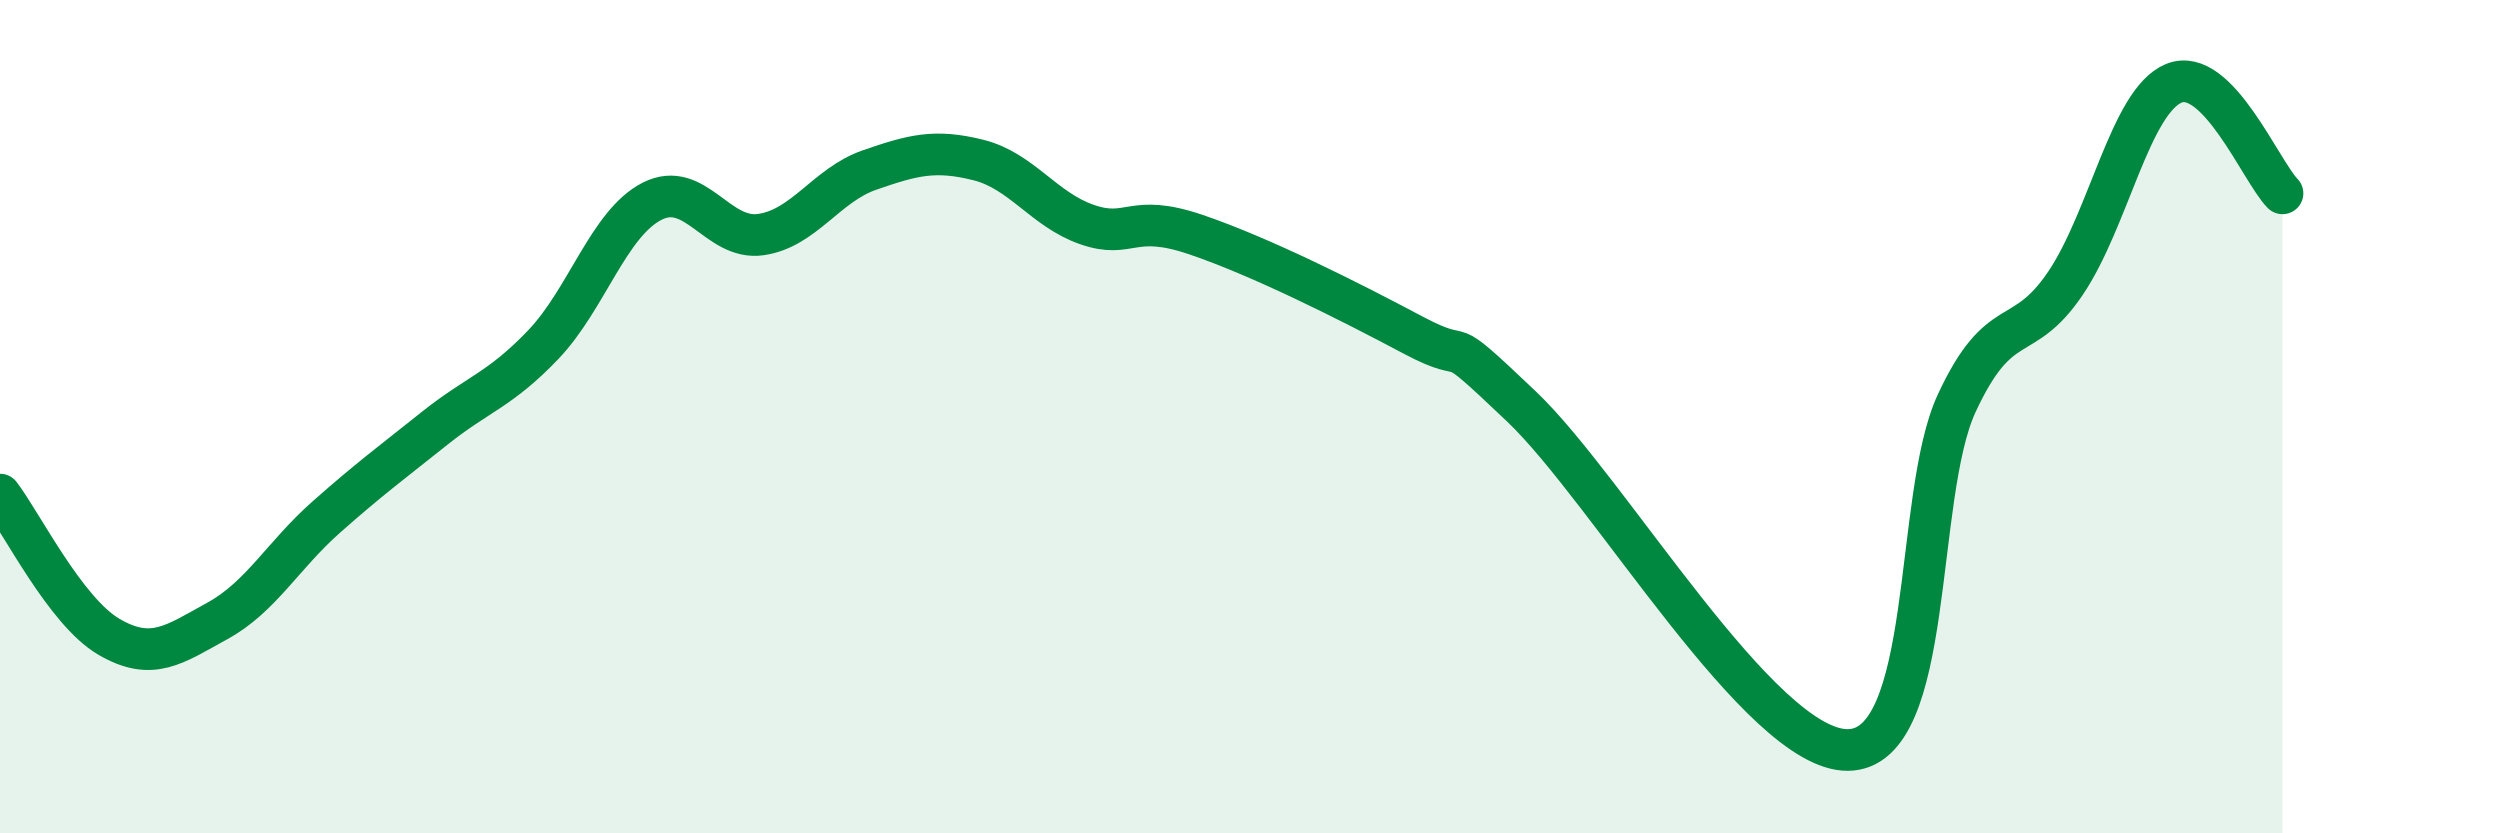
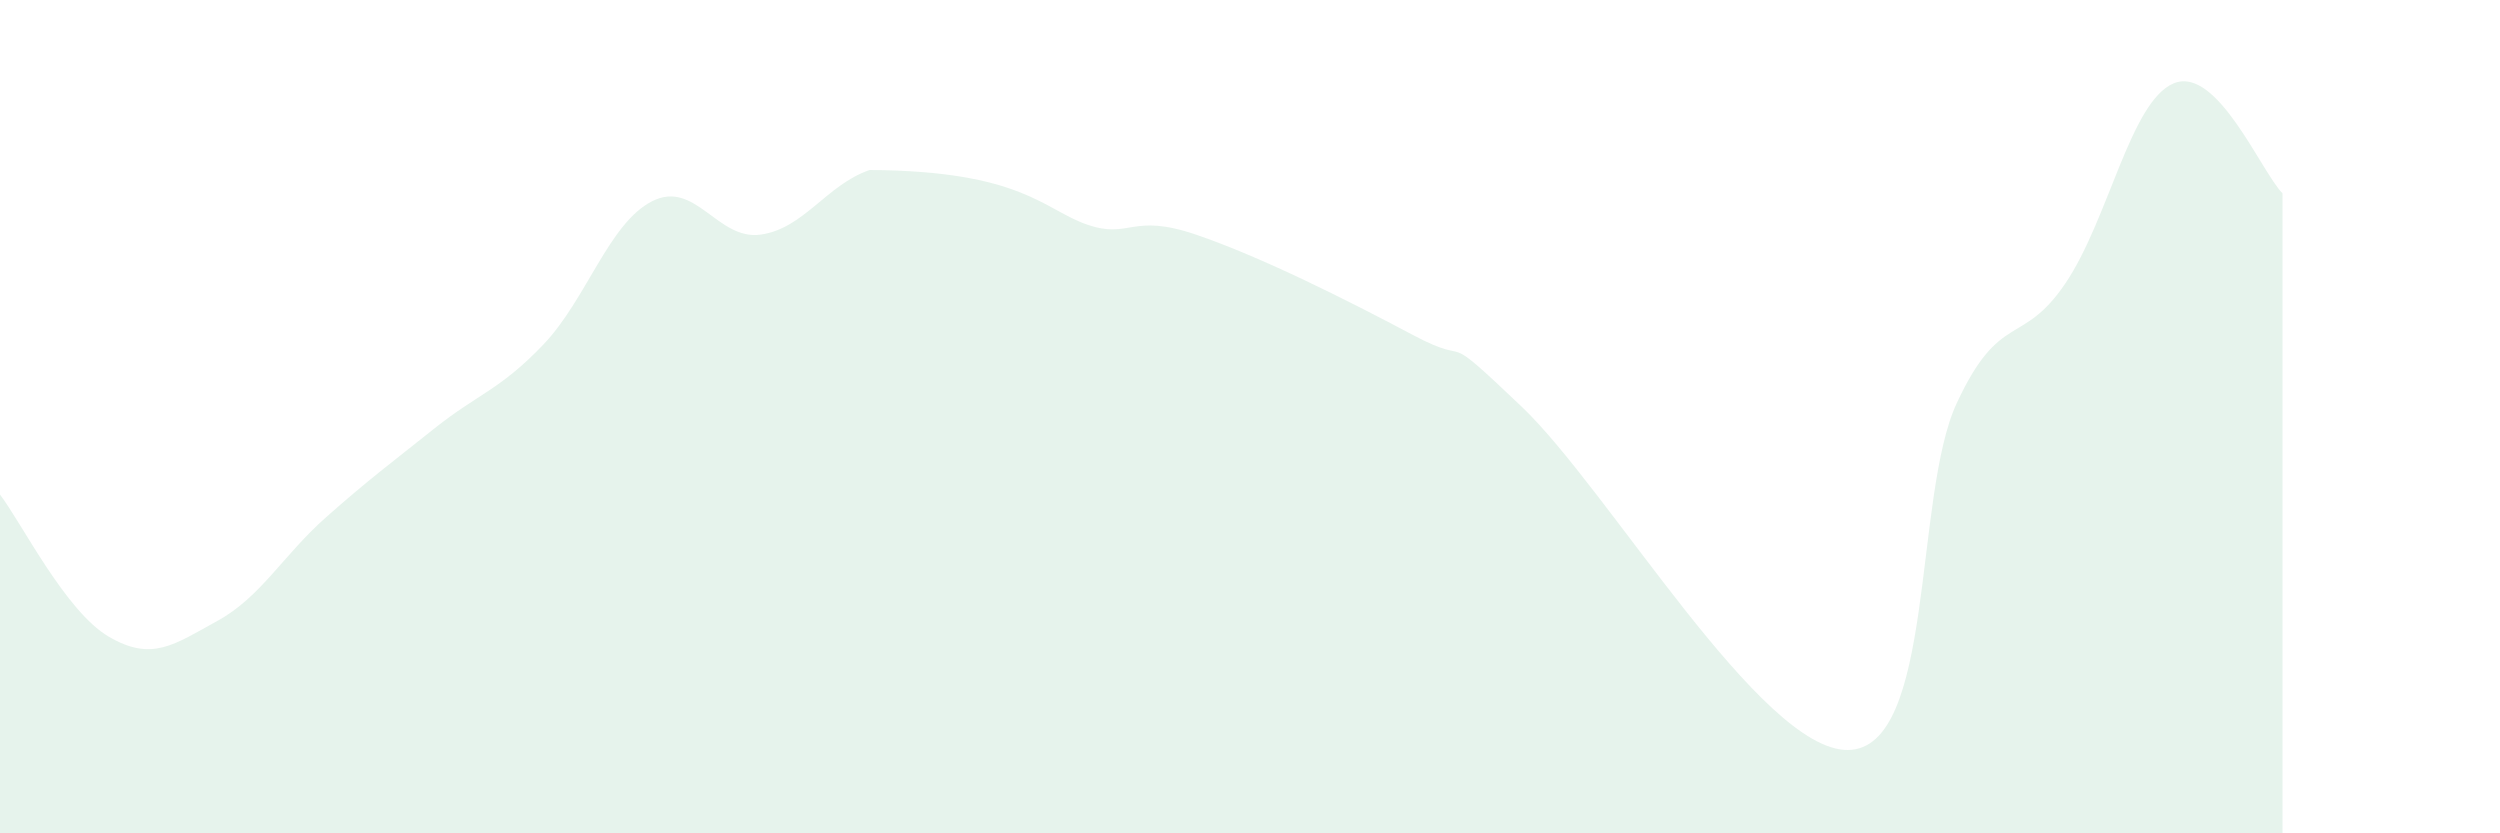
<svg xmlns="http://www.w3.org/2000/svg" width="60" height="20" viewBox="0 0 60 20">
-   <path d="M 0,11.87 C 0.52,12.55 1.57,14.67 2.61,15.28 C 3.65,15.89 4.18,15.47 5.22,14.9 C 6.26,14.33 6.79,13.33 7.83,12.41 C 8.87,11.49 9.39,11.11 10.43,10.28 C 11.47,9.45 12,9.36 13.04,8.27 C 14.08,7.18 14.61,5.36 15.65,4.83 C 16.69,4.3 17.22,5.78 18.26,5.63 C 19.3,5.48 19.83,4.44 20.87,4.08 C 21.91,3.72 22.44,3.58 23.48,3.84 C 24.52,4.1 25.05,5.03 26.09,5.39 C 27.13,5.75 27.14,5.1 28.7,5.63 C 30.26,6.16 32.35,7.21 33.91,8.04 C 35.47,8.87 34.43,7.77 36.52,9.76 C 38.61,11.75 42.26,18.02 44.35,18 C 46.44,17.98 45.92,11.92 46.96,9.68 C 48,7.44 48.53,8.34 49.57,6.8 C 50.61,5.26 51.13,2.43 52.17,2 C 53.21,1.57 54.26,4.11 54.78,4.64L54.78 20L0 20Z" fill="#008740" opacity="0.1" stroke-linecap="round" stroke-linejoin="round" />
-   <path d="M 0,11.87 C 0.52,12.55 1.57,14.67 2.61,15.28 C 3.65,15.89 4.18,15.47 5.22,14.9 C 6.26,14.33 6.79,13.33 7.83,12.41 C 8.87,11.49 9.39,11.11 10.43,10.28 C 11.47,9.45 12,9.36 13.04,8.27 C 14.08,7.18 14.61,5.36 15.65,4.83 C 16.69,4.3 17.22,5.78 18.26,5.63 C 19.3,5.48 19.83,4.44 20.87,4.08 C 21.91,3.72 22.44,3.58 23.48,3.84 C 24.52,4.1 25.05,5.03 26.09,5.39 C 27.13,5.75 27.14,5.1 28.7,5.63 C 30.26,6.16 32.35,7.21 33.91,8.04 C 35.47,8.87 34.43,7.77 36.52,9.76 C 38.61,11.75 42.26,18.02 44.35,18 C 46.44,17.98 45.92,11.92 46.96,9.68 C 48,7.44 48.53,8.34 49.57,6.8 C 50.61,5.26 51.13,2.43 52.17,2 C 53.21,1.57 54.26,4.11 54.78,4.64" stroke="#008740" stroke-width="1" fill="none" stroke-linecap="round" stroke-linejoin="round" />
+   <path d="M 0,11.87 C 0.52,12.55 1.57,14.67 2.61,15.28 C 3.65,15.89 4.18,15.47 5.22,14.9 C 6.26,14.33 6.79,13.33 7.83,12.41 C 8.87,11.49 9.39,11.11 10.43,10.28 C 11.47,9.45 12,9.36 13.04,8.27 C 14.08,7.18 14.61,5.36 15.65,4.83 C 16.69,4.3 17.22,5.78 18.26,5.63 C 19.3,5.48 19.83,4.44 20.87,4.08 C 24.52,4.1 25.05,5.03 26.09,5.39 C 27.13,5.75 27.14,5.1 28.7,5.63 C 30.26,6.16 32.35,7.21 33.91,8.04 C 35.47,8.87 34.43,7.77 36.52,9.76 C 38.61,11.75 42.26,18.02 44.35,18 C 46.44,17.98 45.92,11.92 46.96,9.68 C 48,7.44 48.53,8.34 49.57,6.8 C 50.61,5.26 51.13,2.43 52.17,2 C 53.21,1.57 54.26,4.11 54.78,4.64L54.78 20L0 20Z" fill="#008740" opacity="0.1" stroke-linecap="round" stroke-linejoin="round" />
</svg>